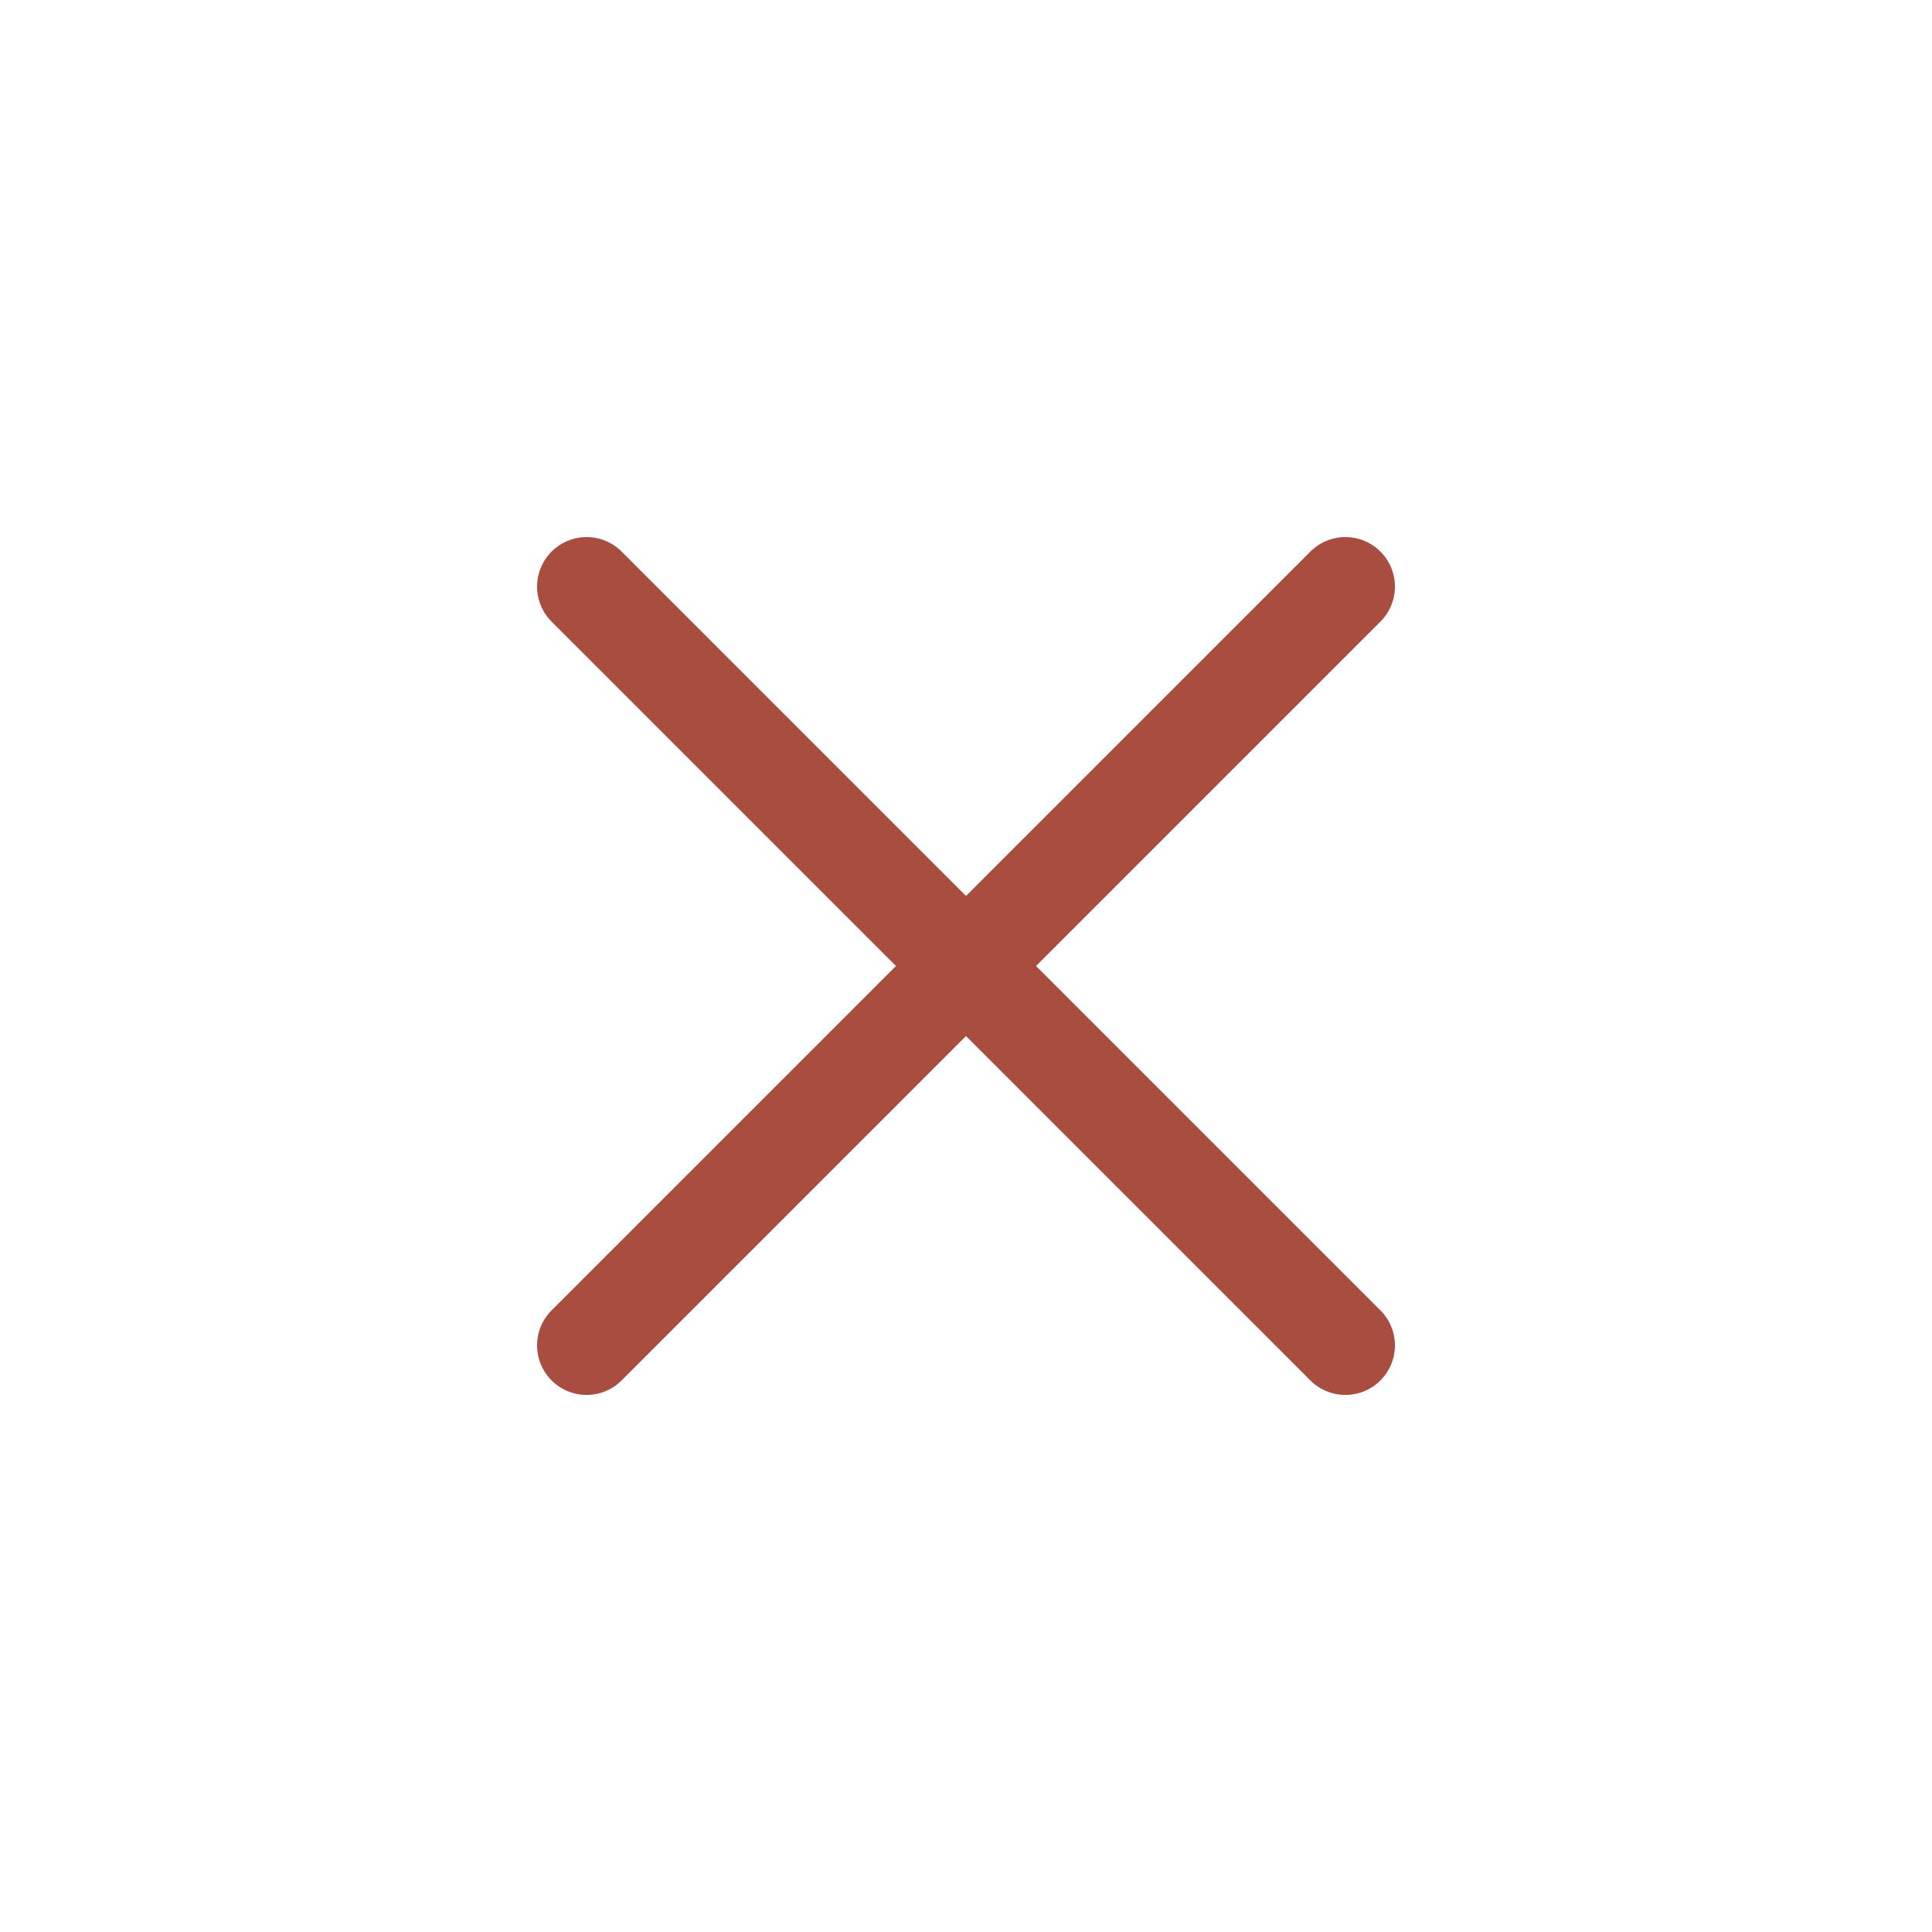
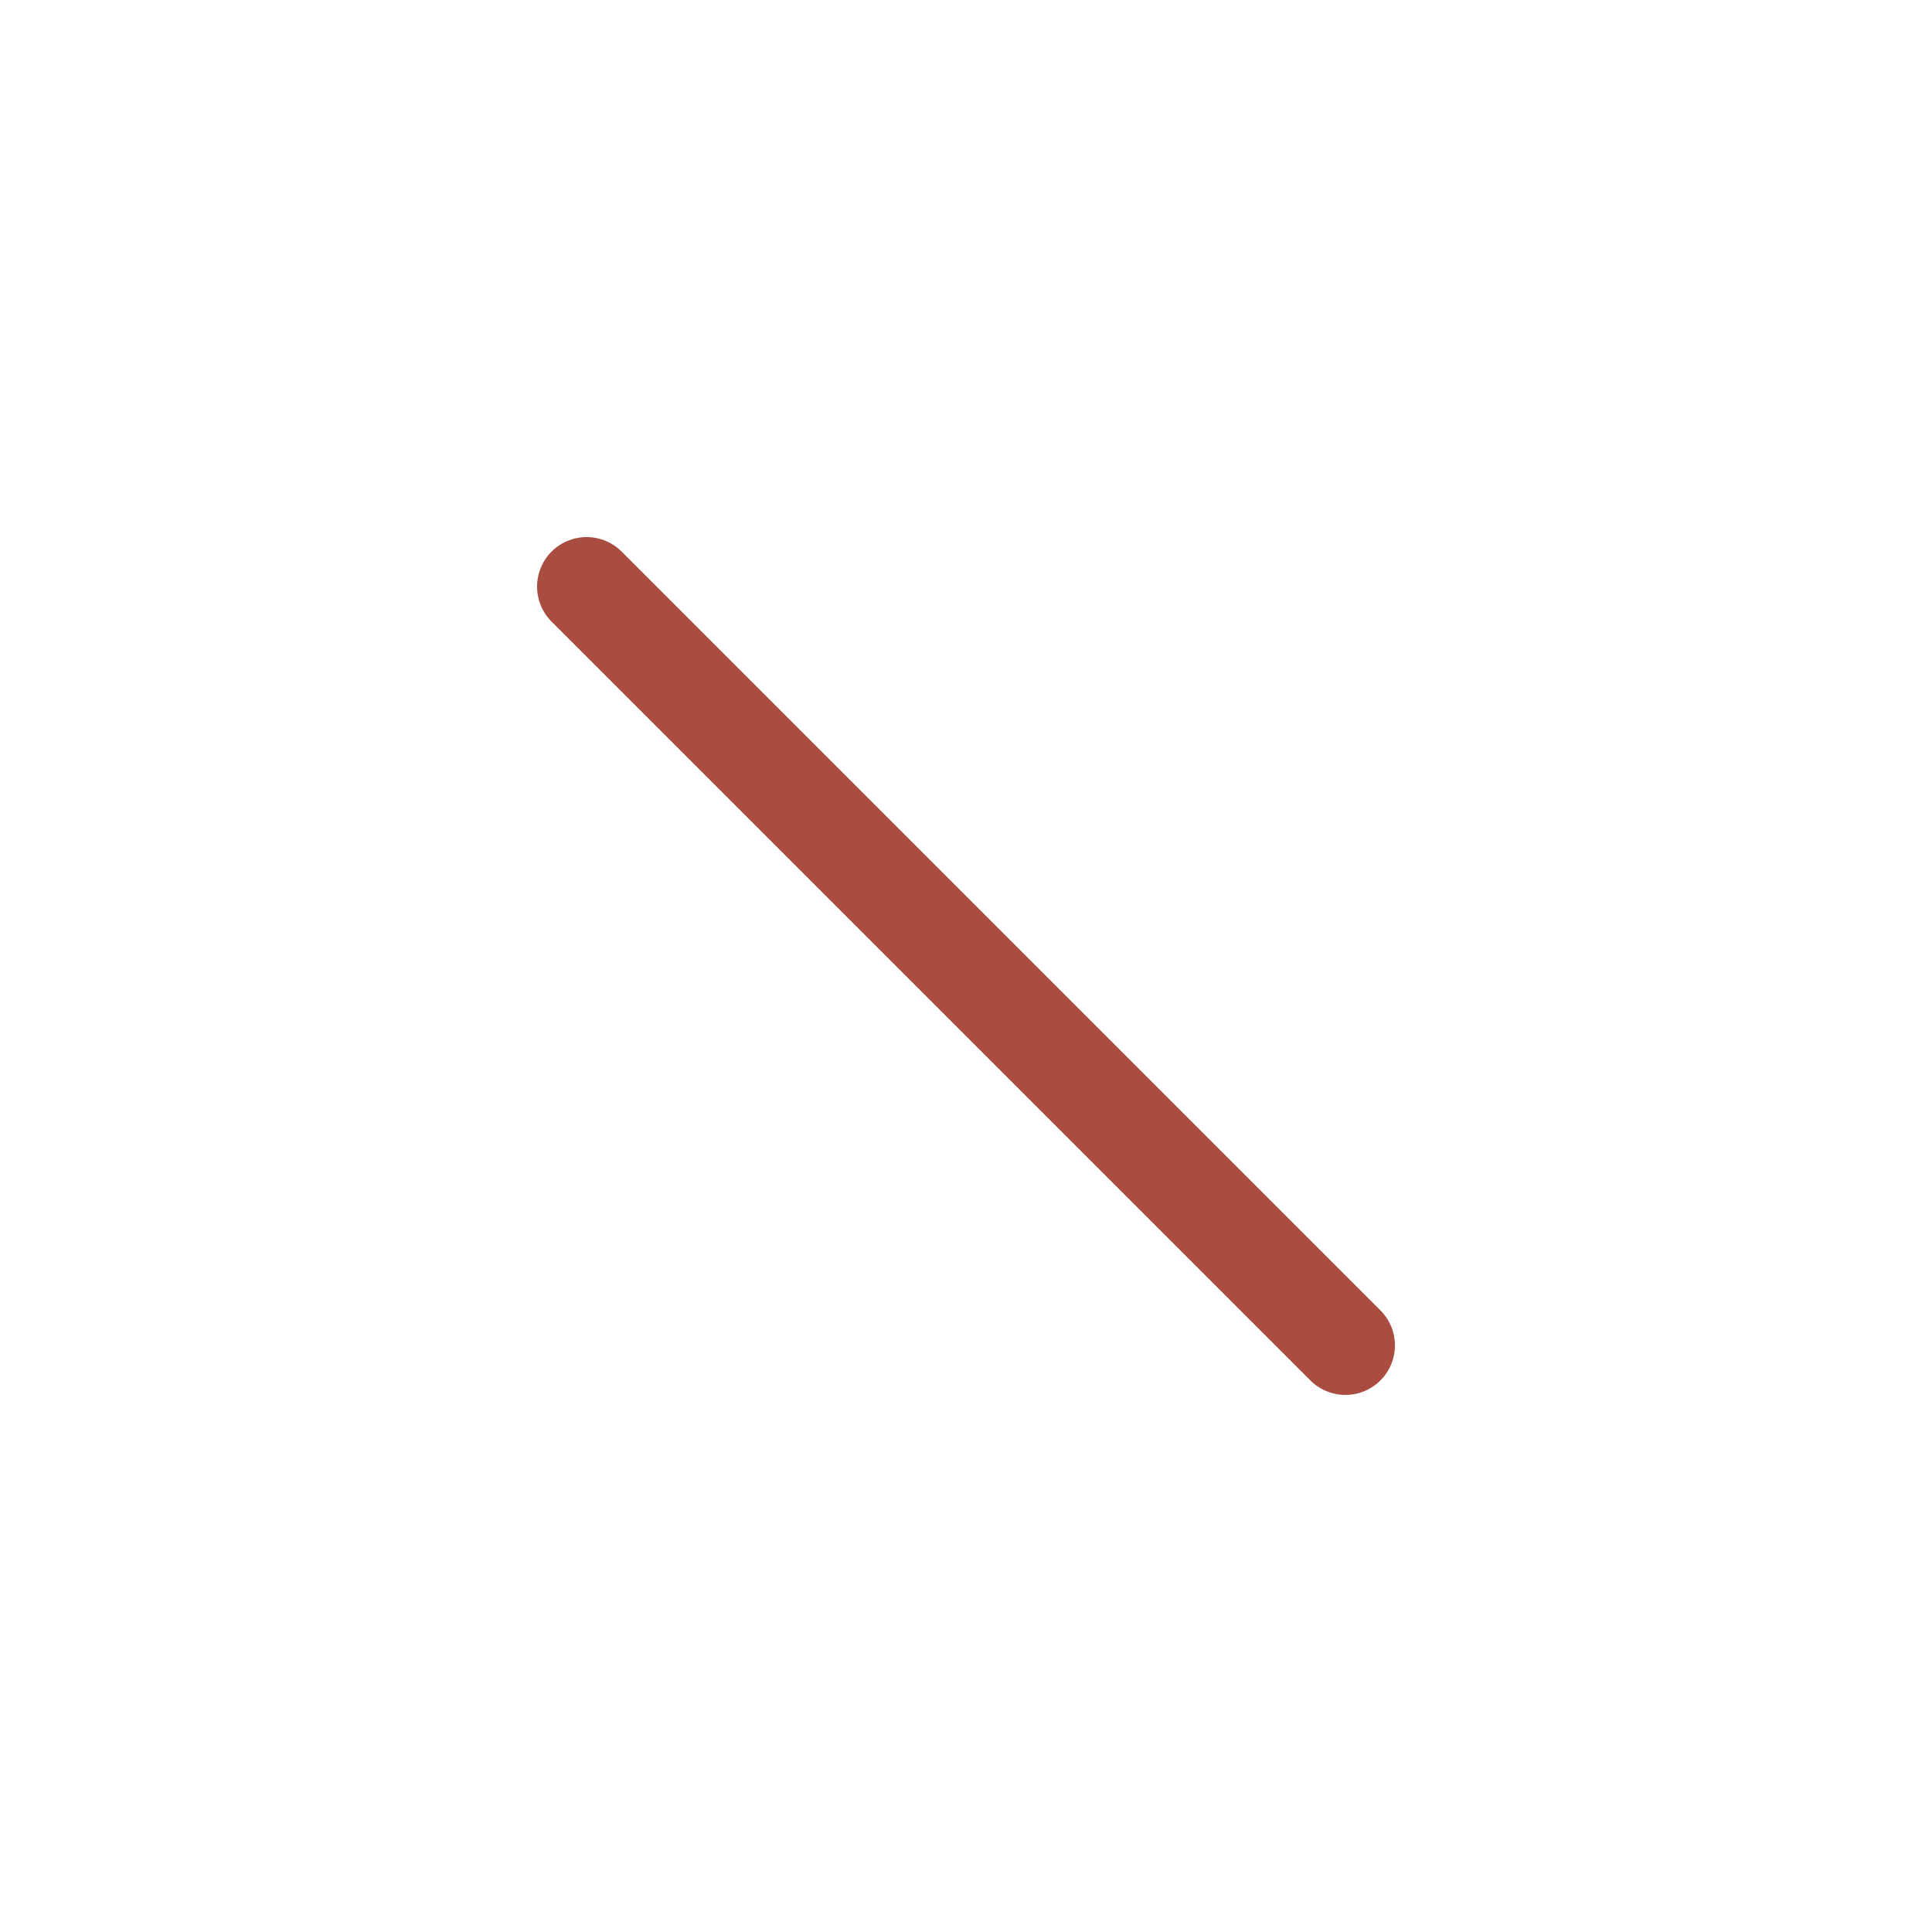
<svg xmlns="http://www.w3.org/2000/svg" id="Layer_1" data-name="Layer 1" viewBox="0 0 77.99 77.99">
  <defs>
    <style>
      .cls-1 {
        fill: none;
        stroke: #a84d40;
        stroke-linecap: round;
        stroke-miterlimit: 10;
        stroke-width: 4px;
      }
    </style>
  </defs>
  <line class="cls-1" x1="23.68" y1="23.68" x2="54.31" y2="54.31" />
-   <line class="cls-1" x1="23.68" y1="54.31" x2="54.31" y2="23.68" />
</svg>